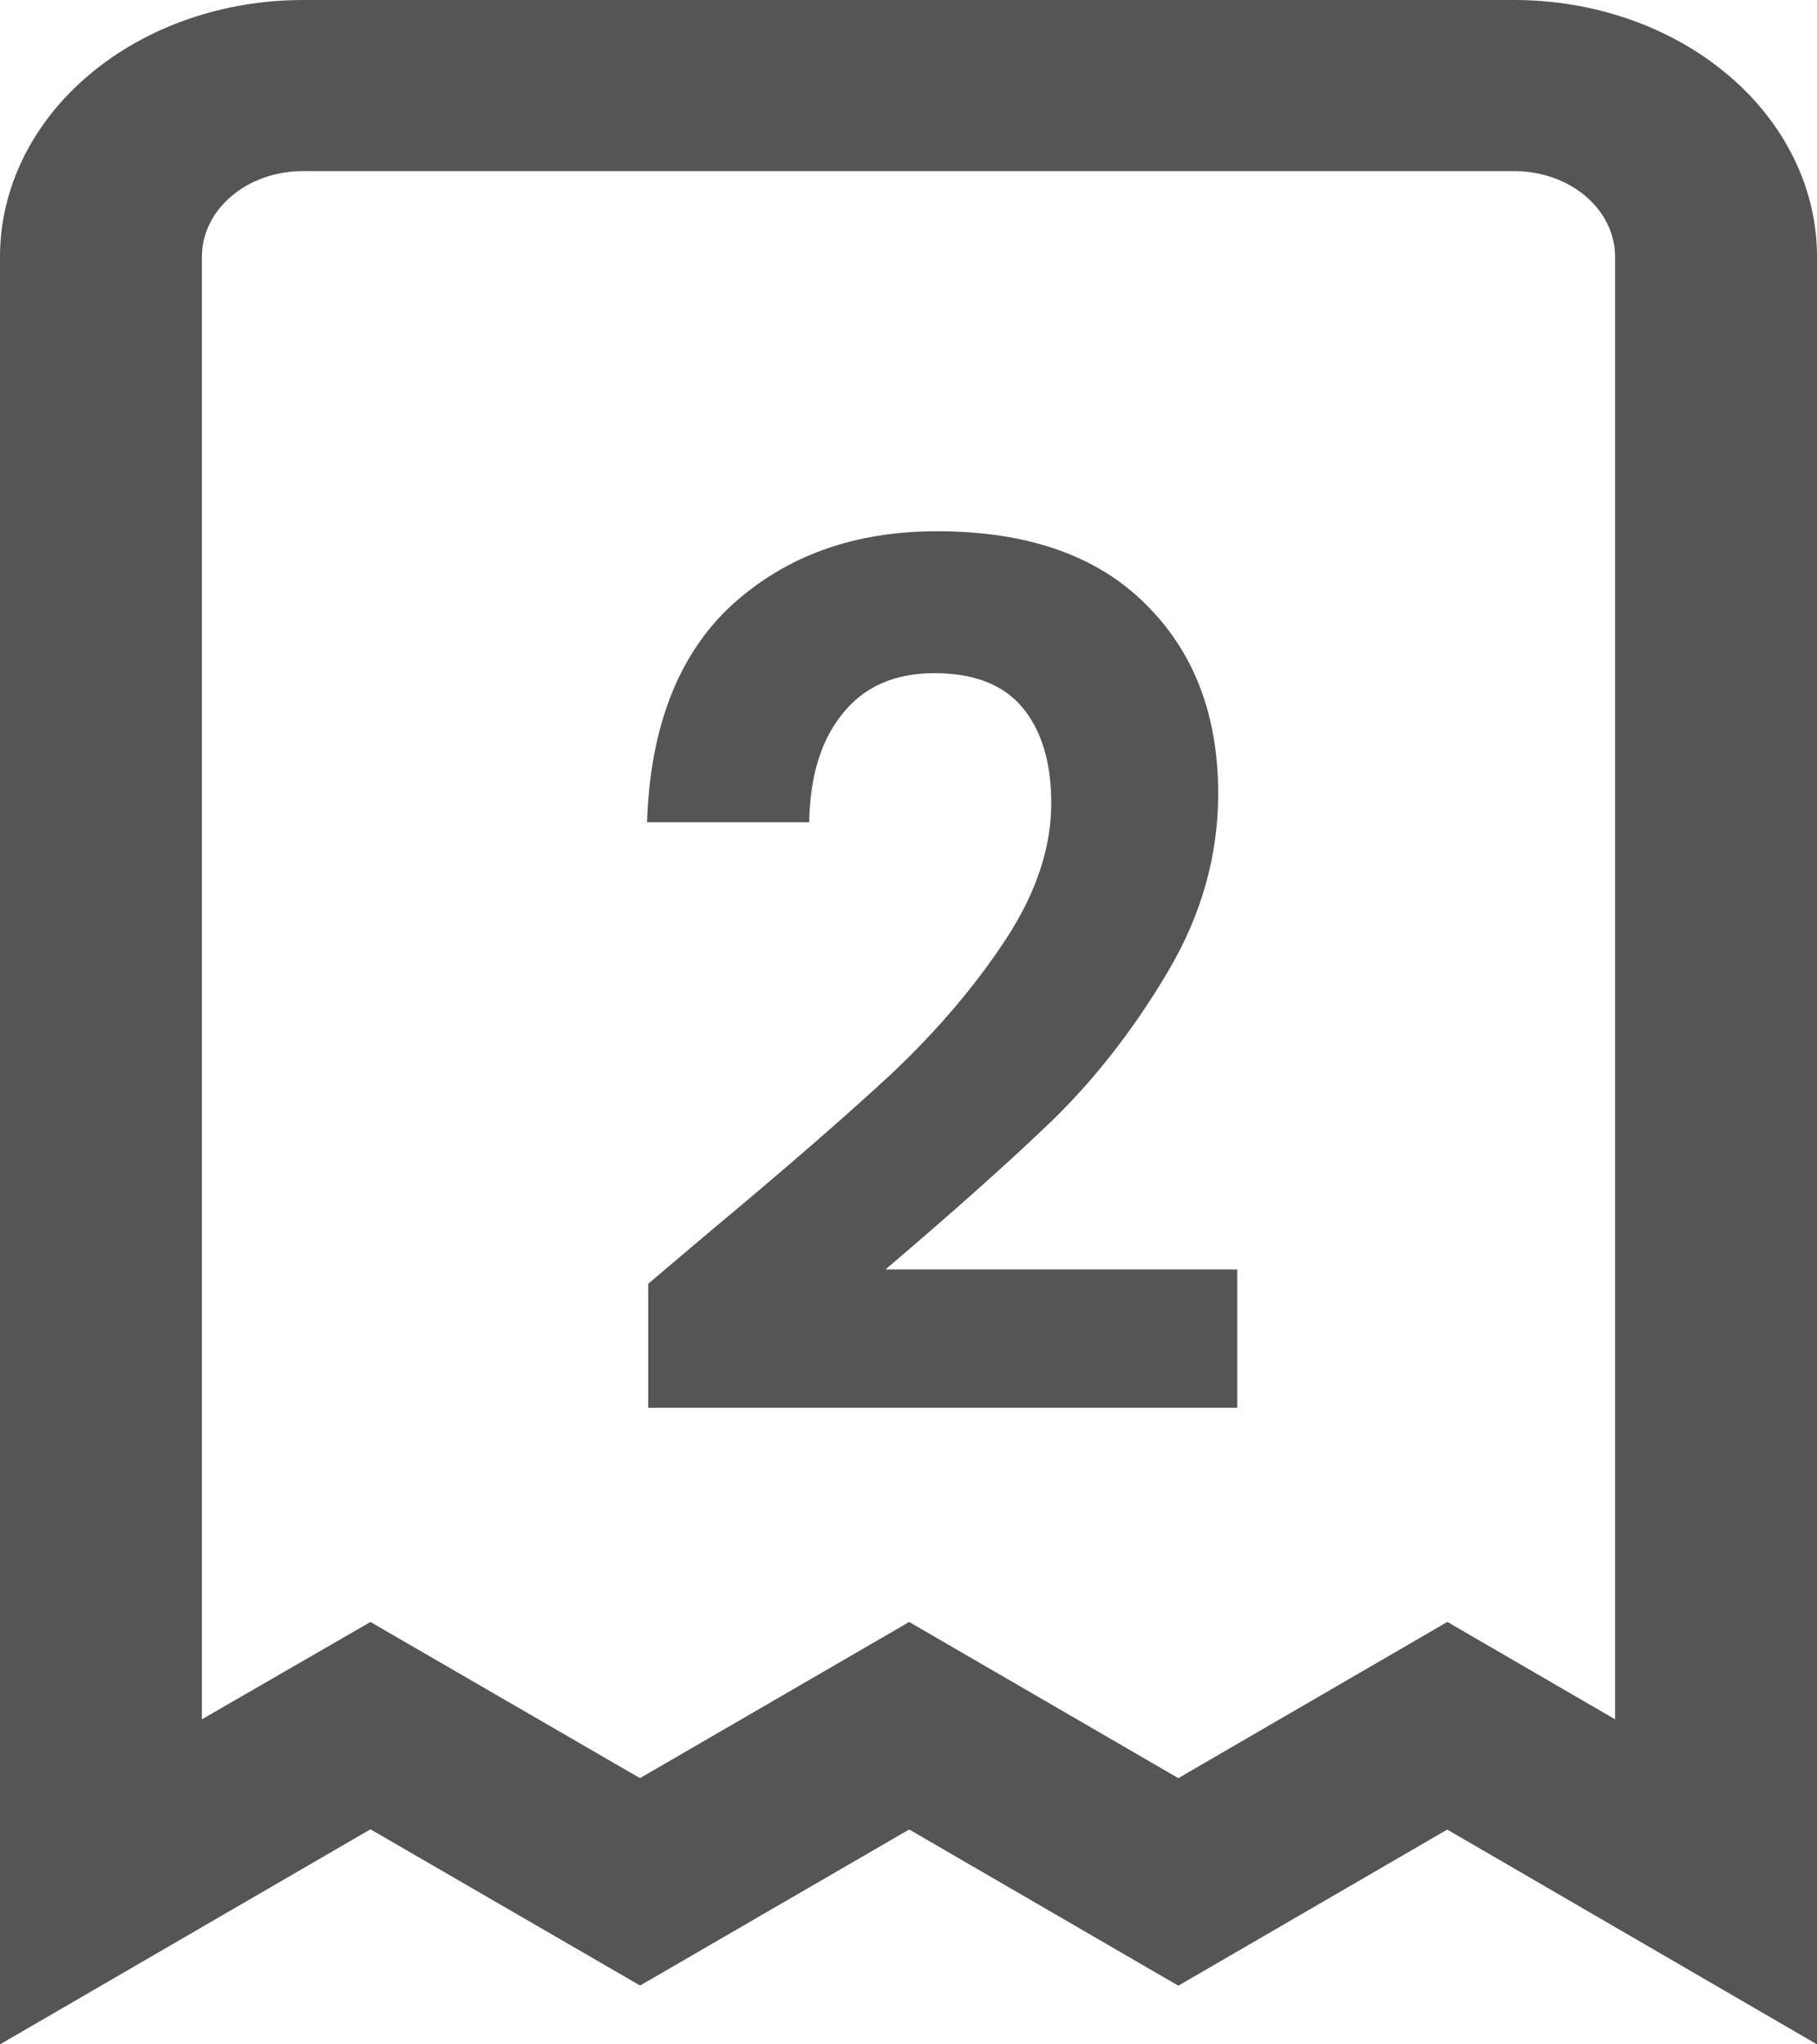
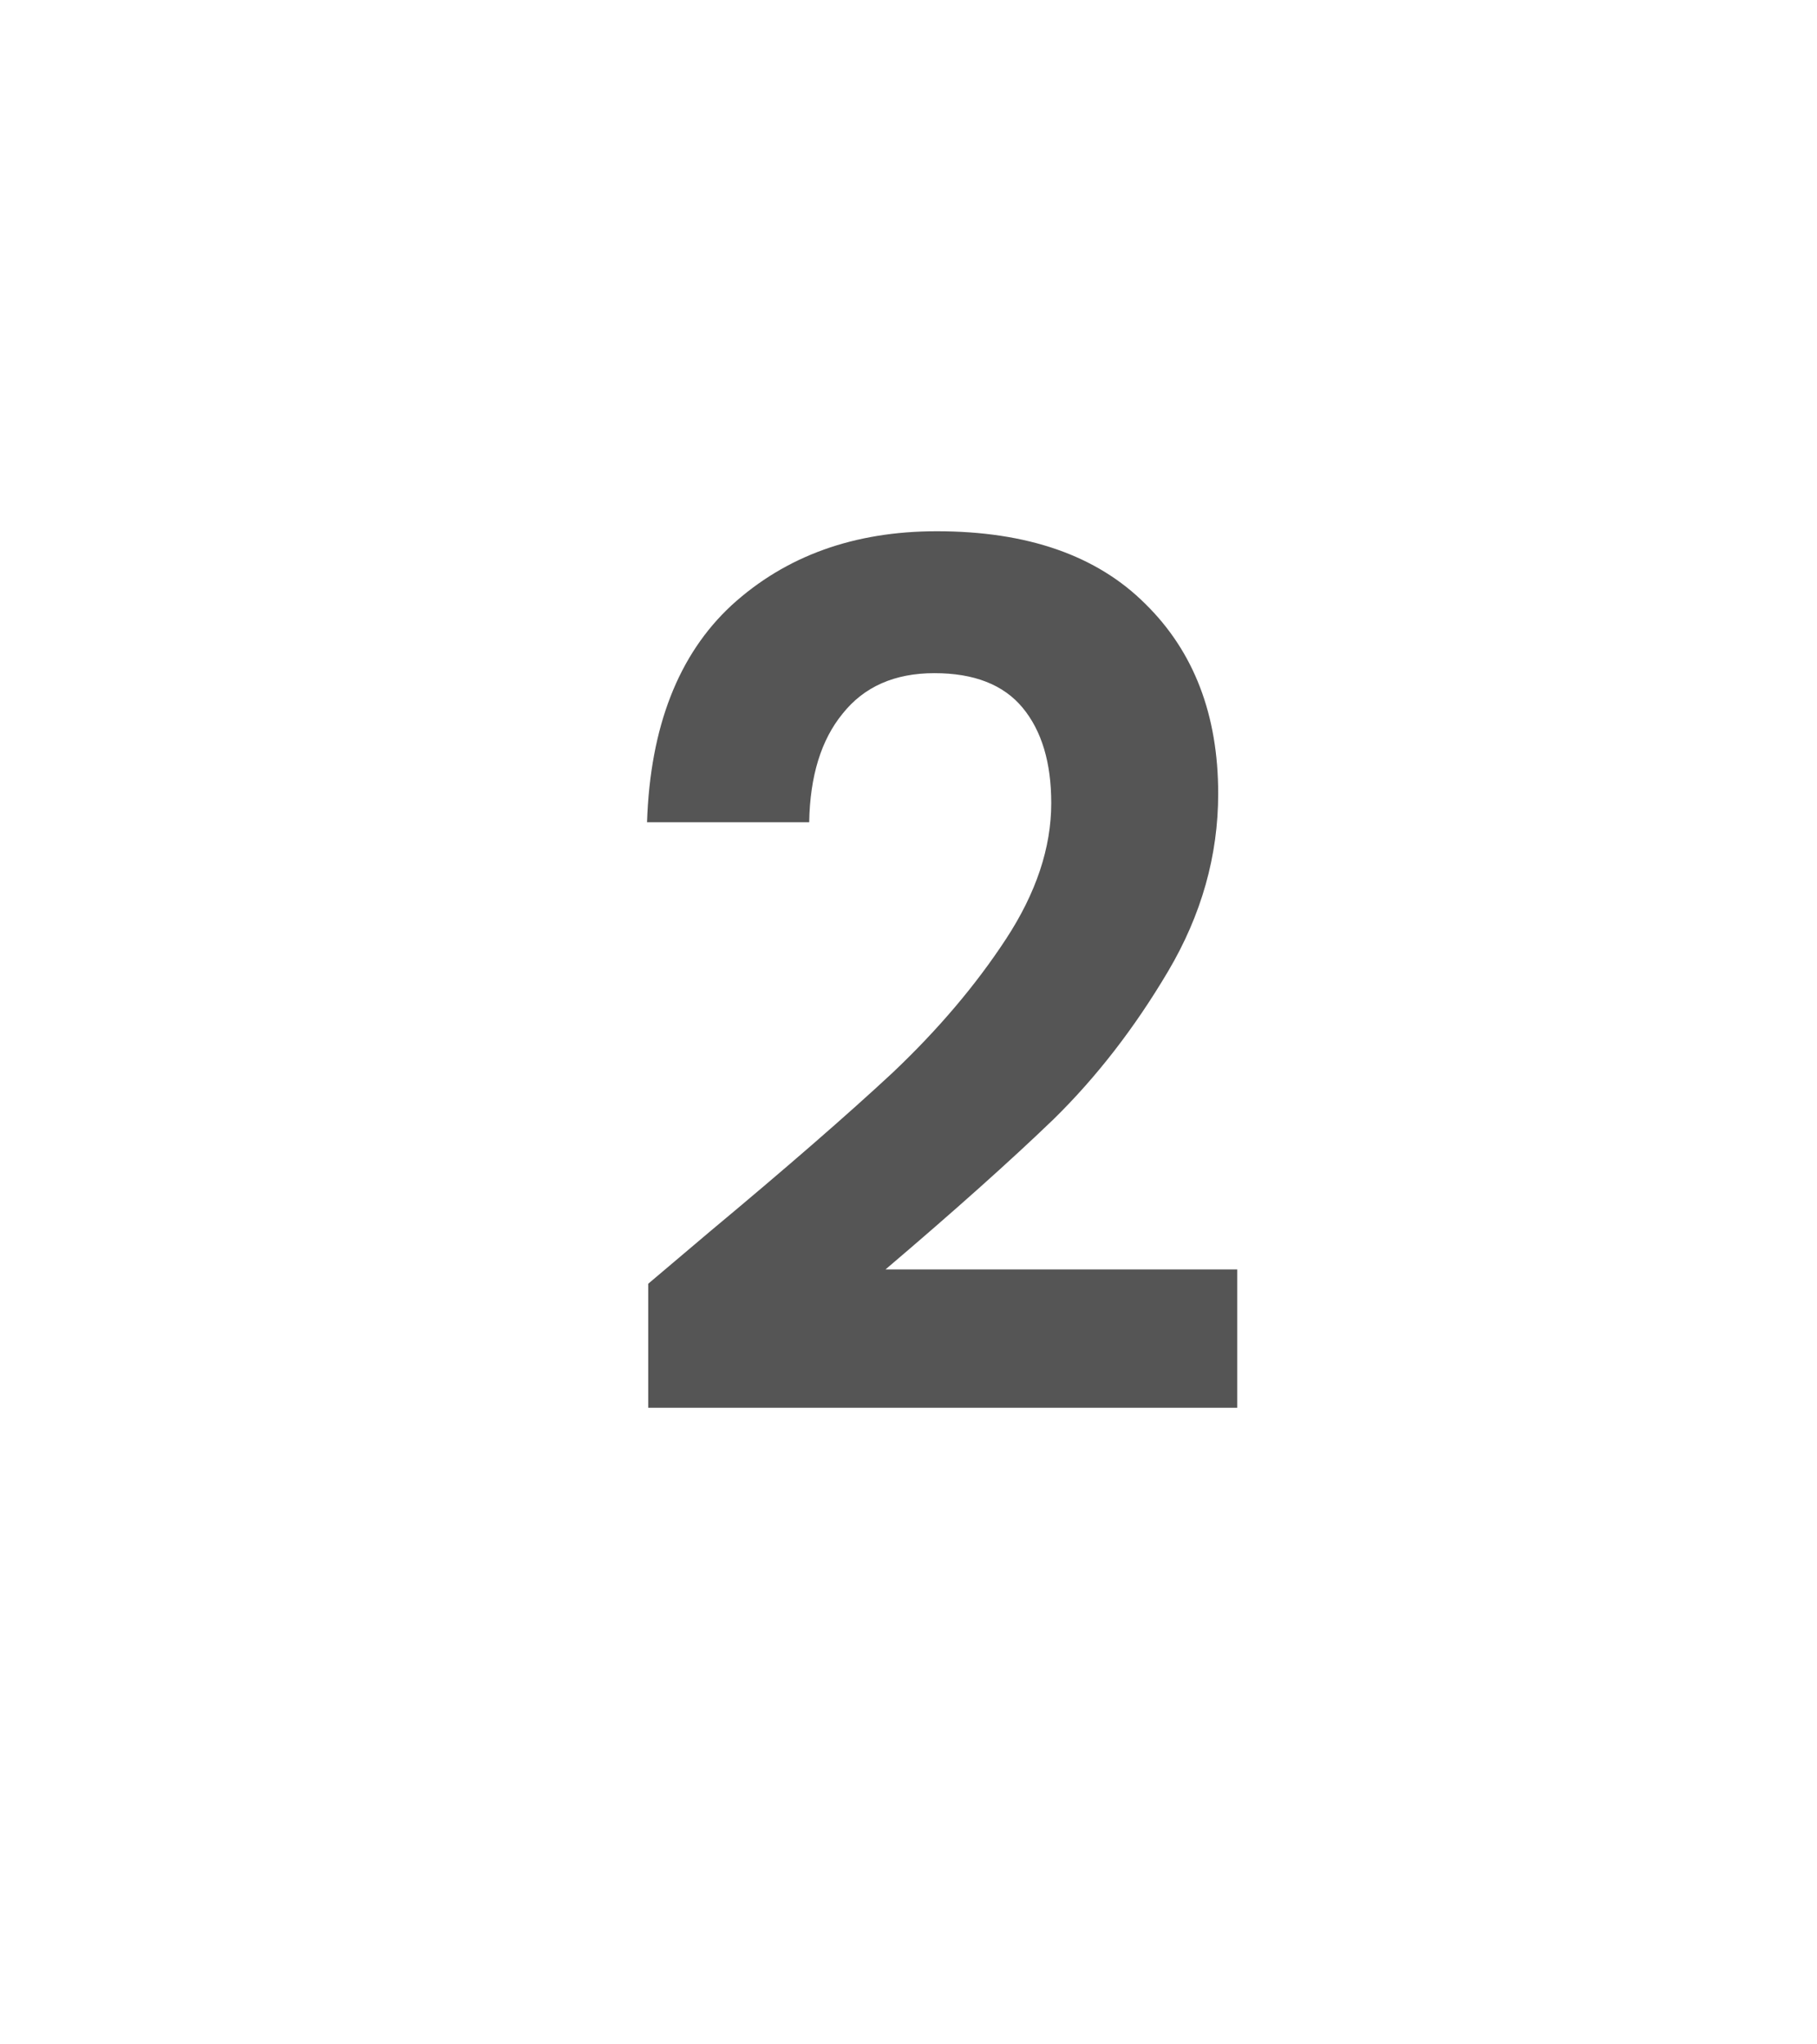
<svg xmlns="http://www.w3.org/2000/svg" width="32" height="36" viewBox="0 0 32 36" fill="none">
  <path d="M12.508 21.682C13.852 20.562 14.923 19.631 15.721 18.889C16.519 18.133 17.184 17.349 17.716 16.537C18.248 15.725 18.514 14.927 18.514 14.143C18.514 13.429 18.346 12.869 18.01 12.463C17.674 12.057 17.156 11.854 16.456 11.854C15.756 11.854 15.217 12.092 14.839 12.568C14.461 13.03 14.265 13.667 14.251 14.479H11.395C11.451 12.799 11.948 11.525 12.886 10.657C13.838 9.789 15.042 9.355 16.498 9.355C18.094 9.355 19.319 9.782 20.173 10.636C21.027 11.476 21.454 12.589 21.454 13.975C21.454 15.067 21.16 16.11 20.572 17.104C19.984 18.098 19.312 18.966 18.556 19.708C17.8 20.436 16.813 21.318 15.595 22.354H21.79V24.79H11.416V22.606L12.508 21.682Z" fill="#555555" />
-   <path d="M32 36L25.488 32.218L20.752 34.967L16.012 32.216L11.273 34.964L6.524 32.213L0 36V4.519C0 3.32 0.562 2.171 1.562 1.324C2.562 0.476 3.919 0 5.333 0L26.667 0C28.081 0 29.438 0.476 30.438 1.324C31.438 2.171 32 3.32 32 4.519V36ZM6.524 28.562L11.271 31.312L16.012 28.562L20.752 31.312L25.49 28.561L28.444 30.276V4.519C28.444 4.119 28.257 3.736 27.924 3.454C27.59 3.171 27.138 3.013 26.667 3.013H5.333C4.862 3.013 4.41 3.171 4.076 3.454C3.743 3.736 3.556 4.119 3.556 4.519V30.276L6.524 28.562Z" fill="#555555" />
</svg>